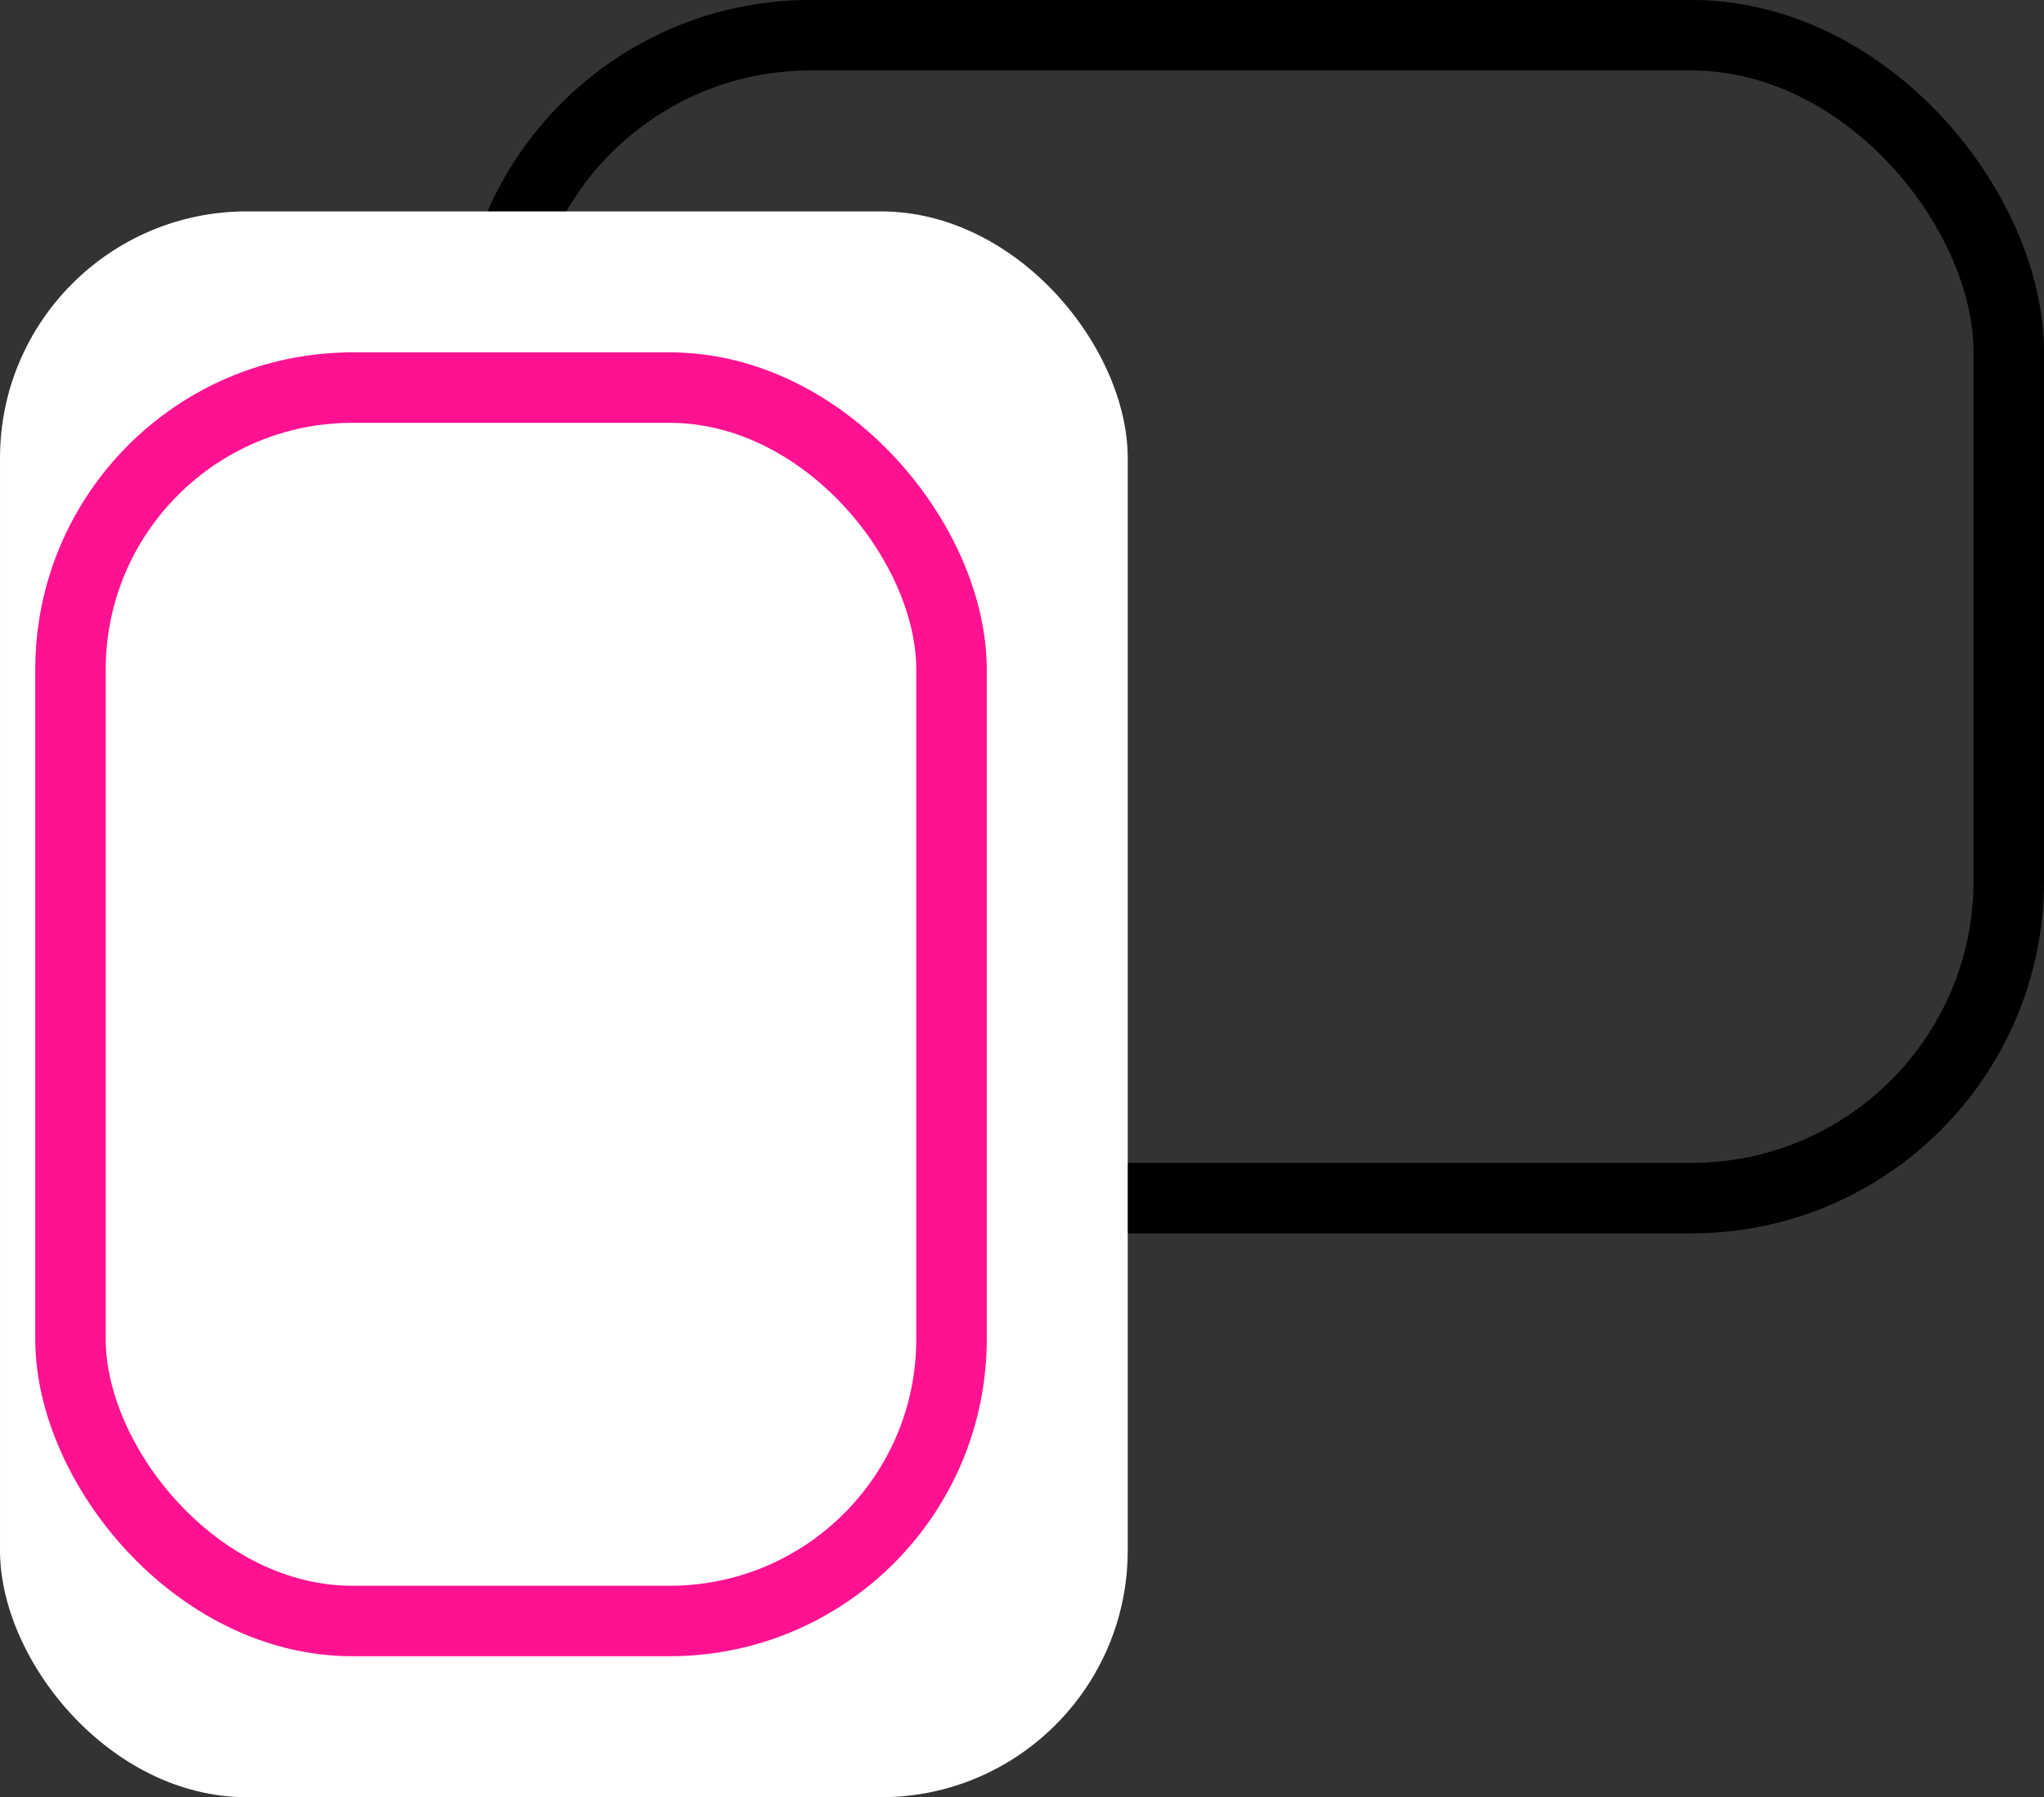
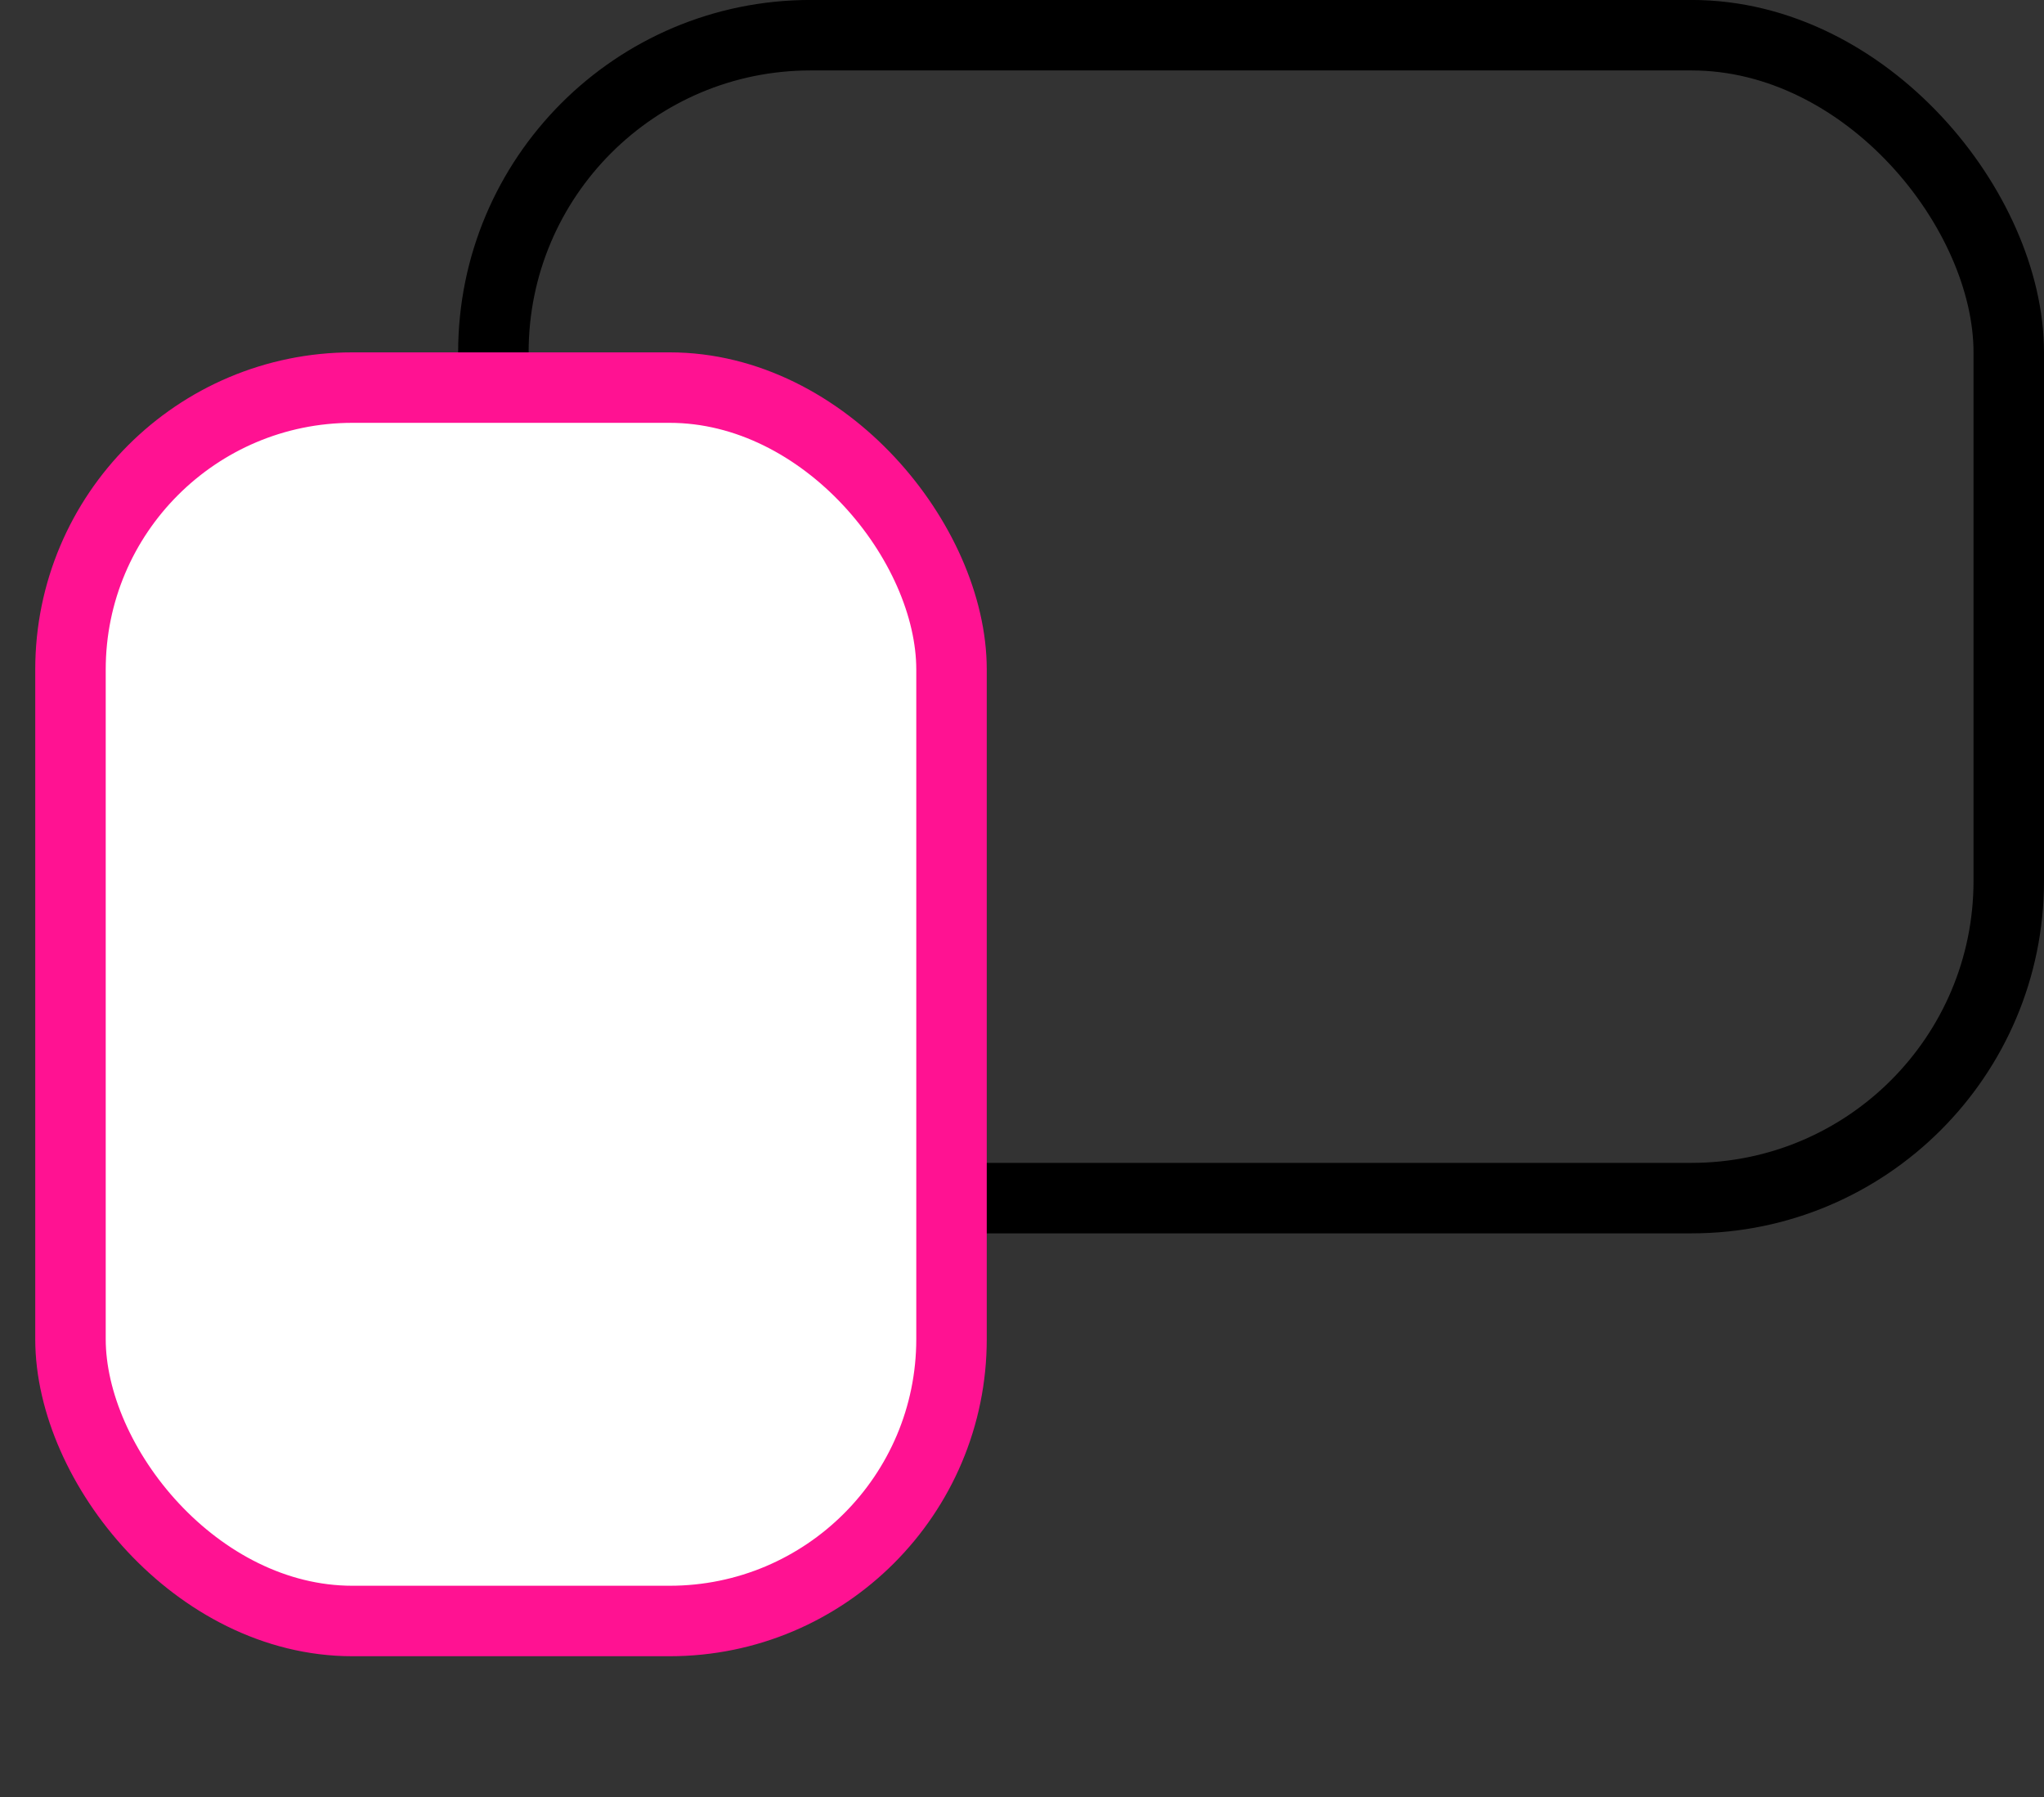
<svg xmlns="http://www.w3.org/2000/svg" width="58" height="51" viewBox="0 0 58 51" fill="none">
  <rect x="0" y="0" width="58" height="51" fill="#333333" stroke="none" />
  <rect x="14" y="0.999" width="43" height="33" rx="9" stroke="black" stroke-width="2" />
-   <rect x="6.10352e-05" y="5.999" width="32" height="45" rx="7" fill="white" />
  <rect x="2" y="10.999" width="25" height="35" rx="8" fill="white" stroke="#FF1292" stroke-width="2" />
</svg>